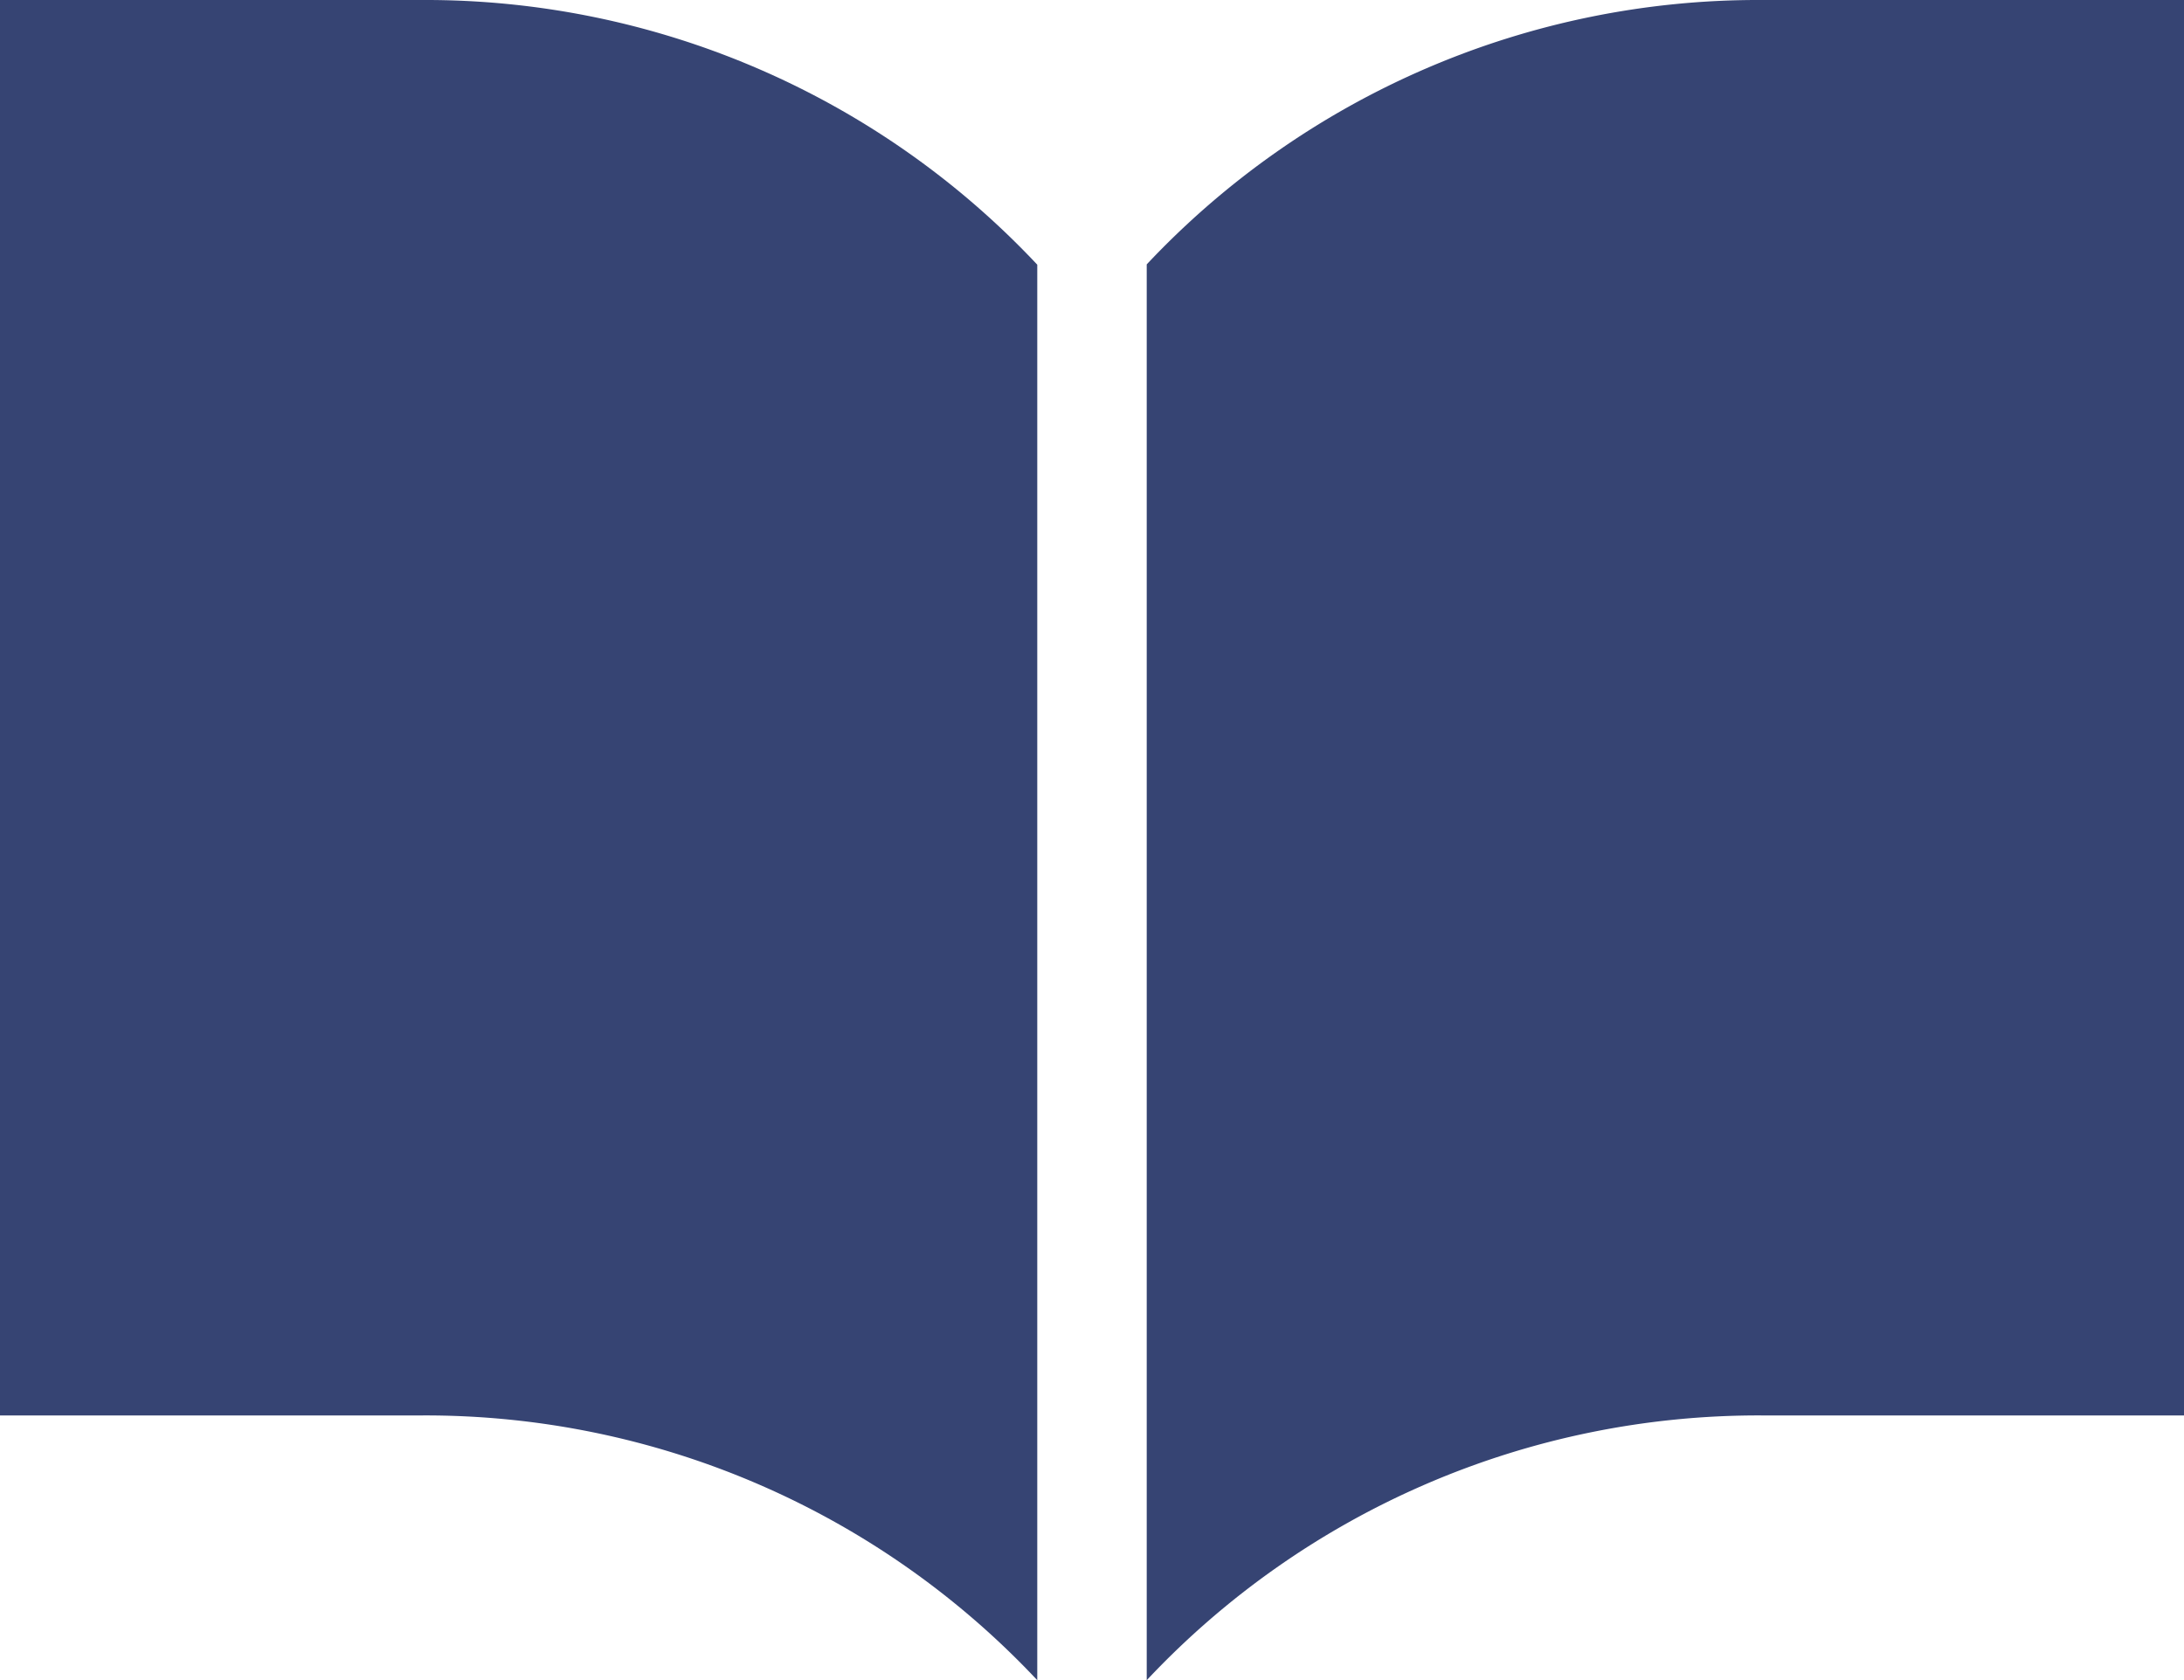
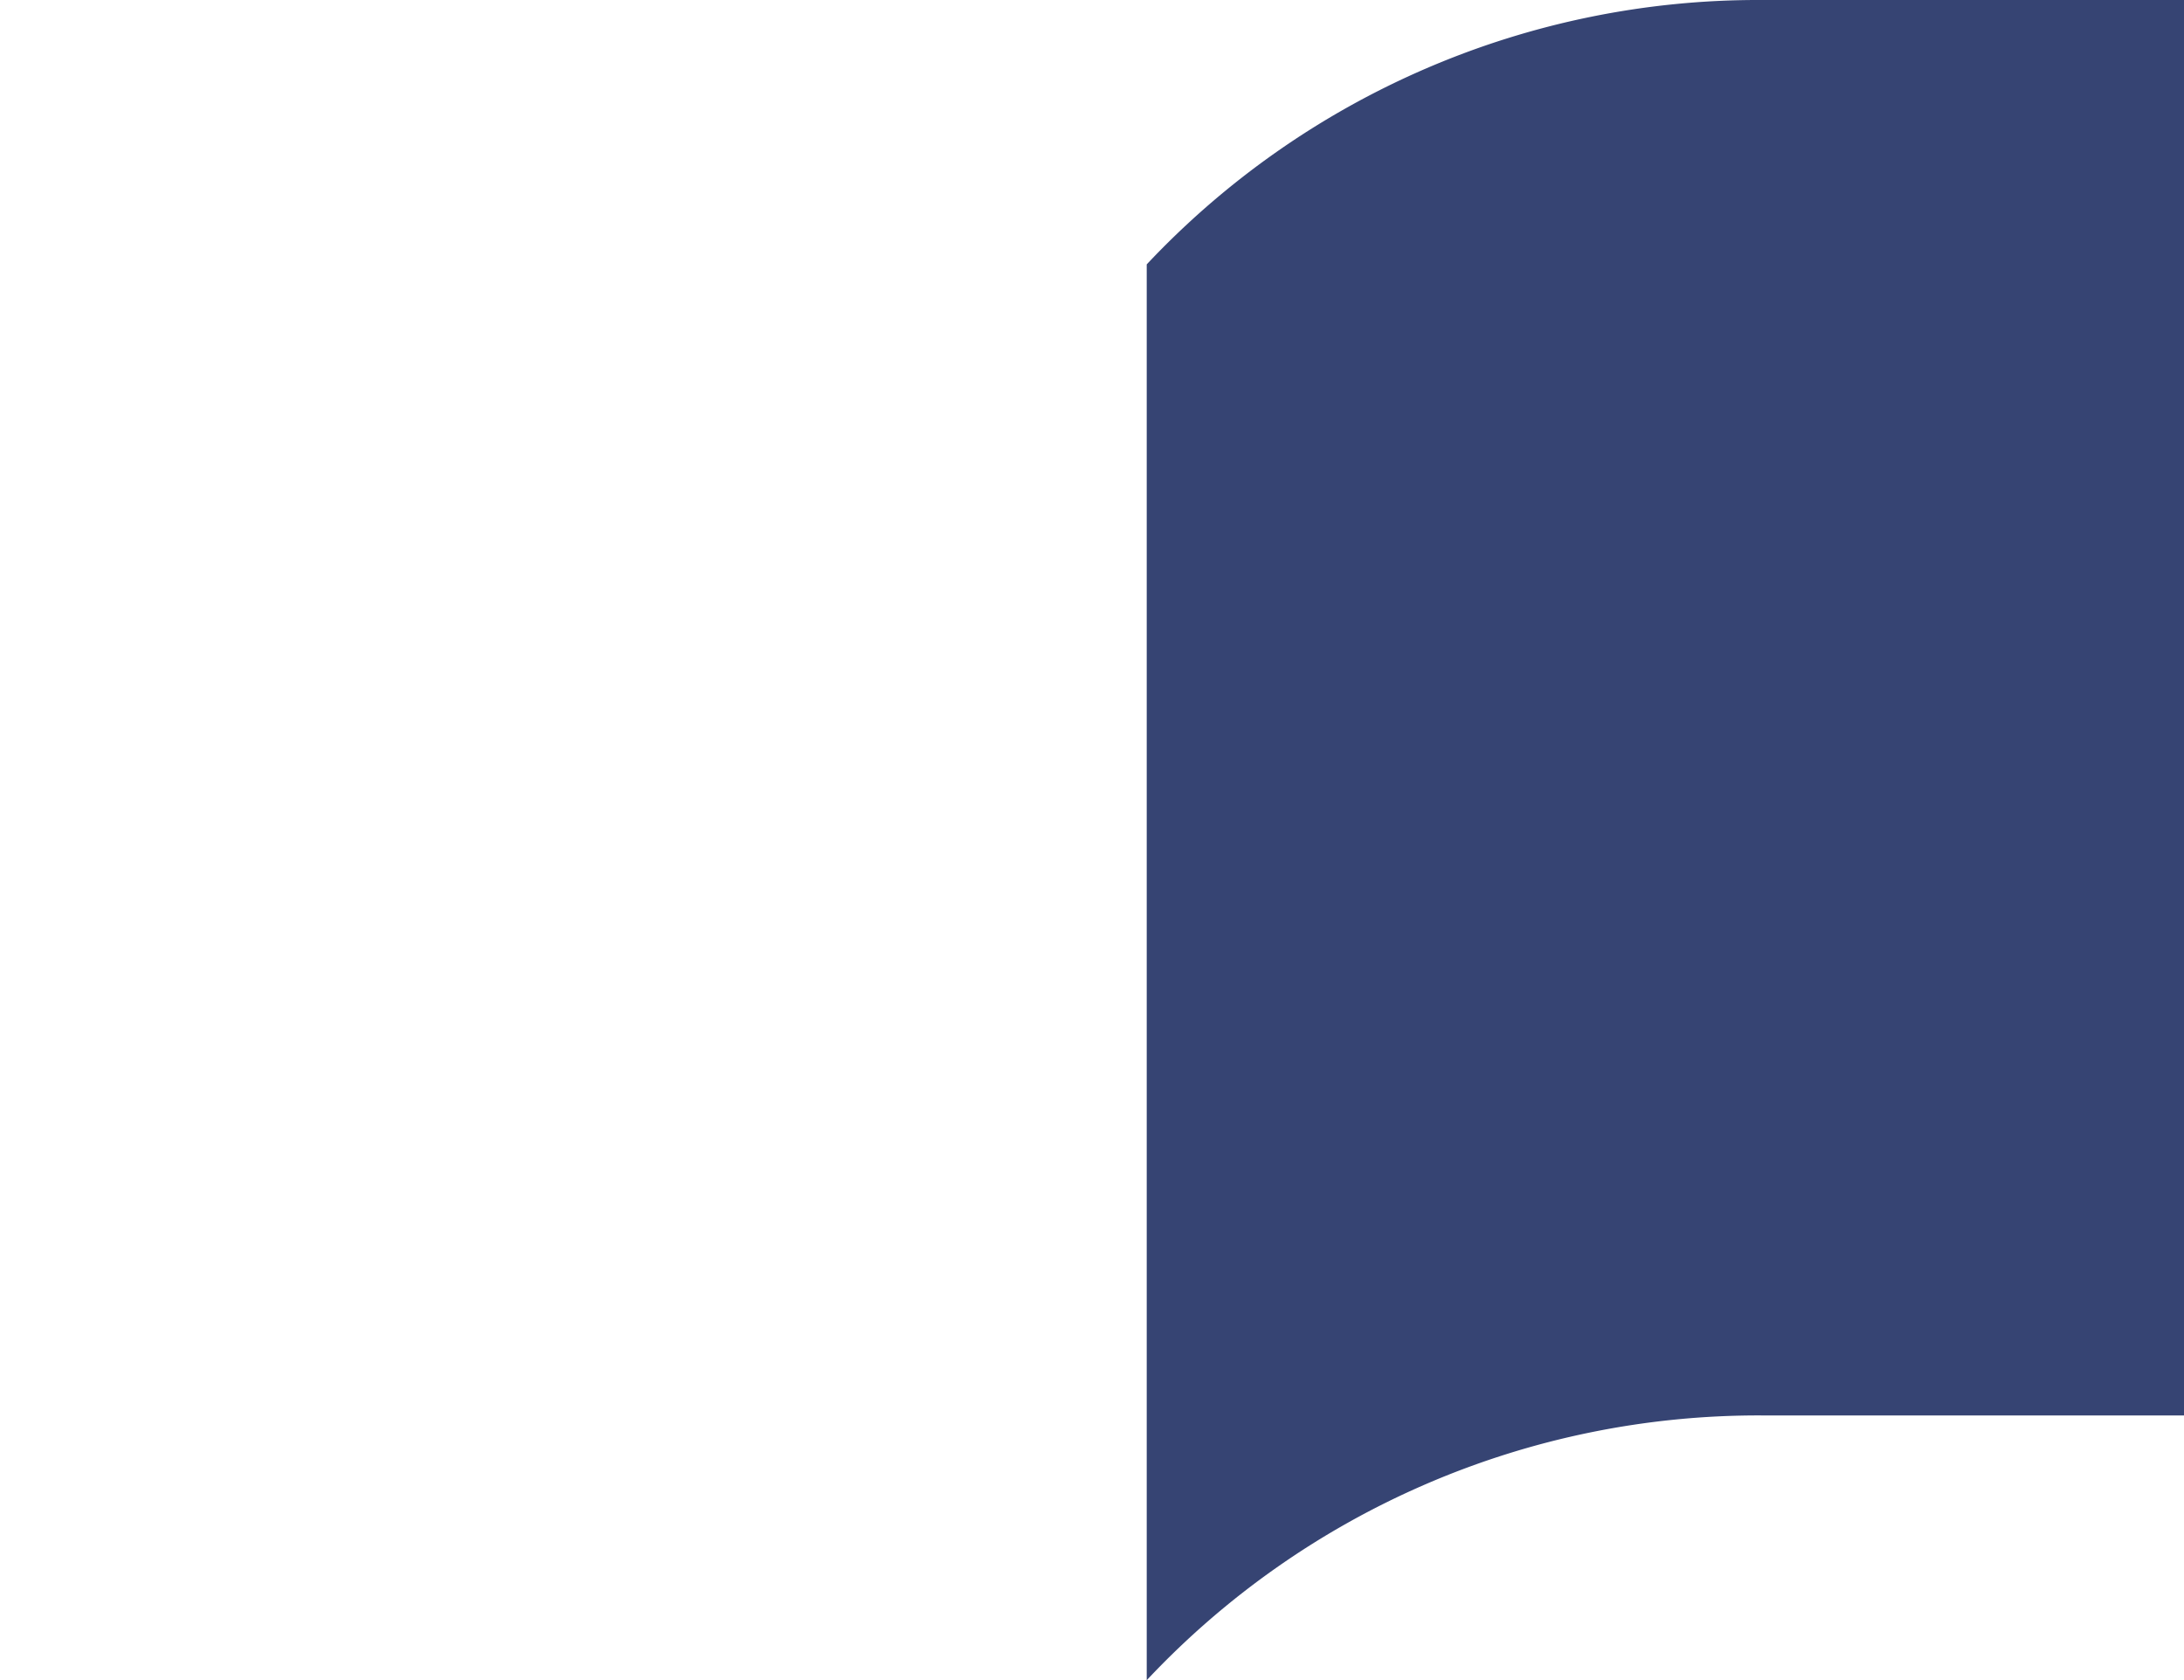
<svg xmlns="http://www.w3.org/2000/svg" width="34.697" height="26.692">
  <g fill="#364473">
    <path data-name="パス 1239" d="M27.98 0a13.328 13.328 0 00-9.762 4.2v22.492a13.325 13.325 0 019.762-4.206h6.717V0z" />
-     <path data-name="パス 1240" d="M6.717 0H0v22.486h6.717a13.325 13.325 0 019.762 4.206V4.205A13.328 13.328 0 006.717 0z" />
  </g>
</svg>